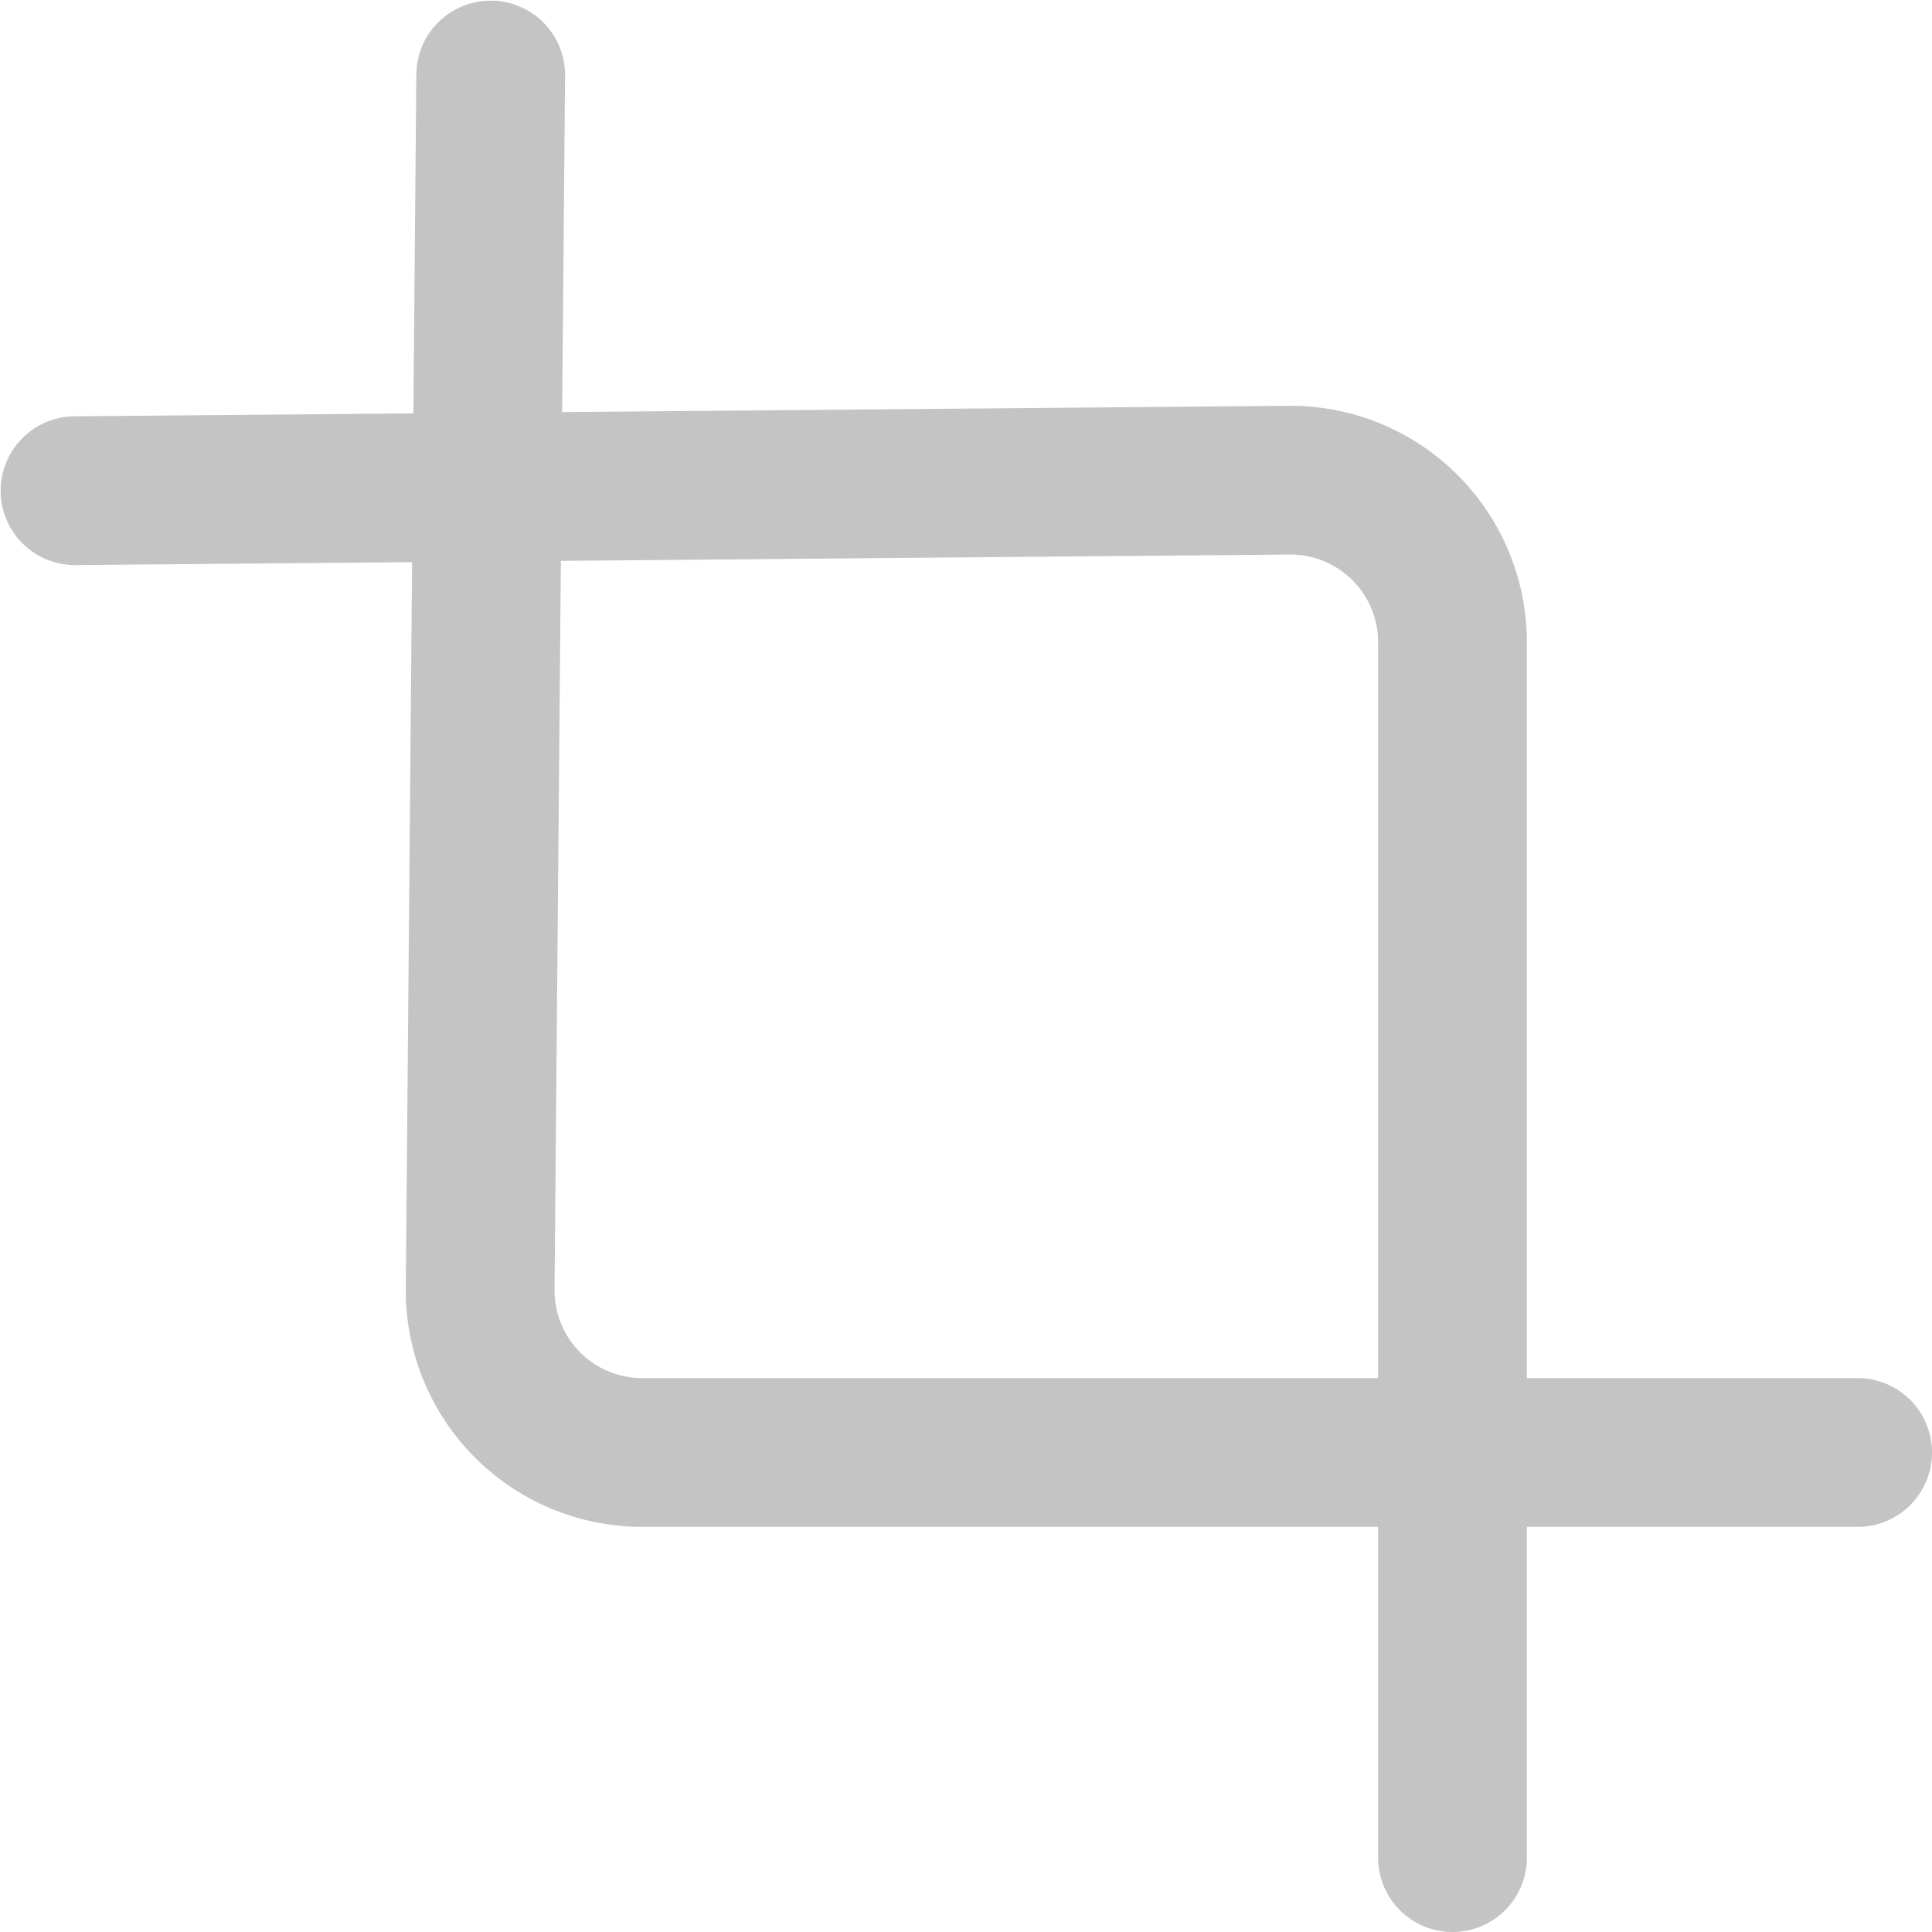
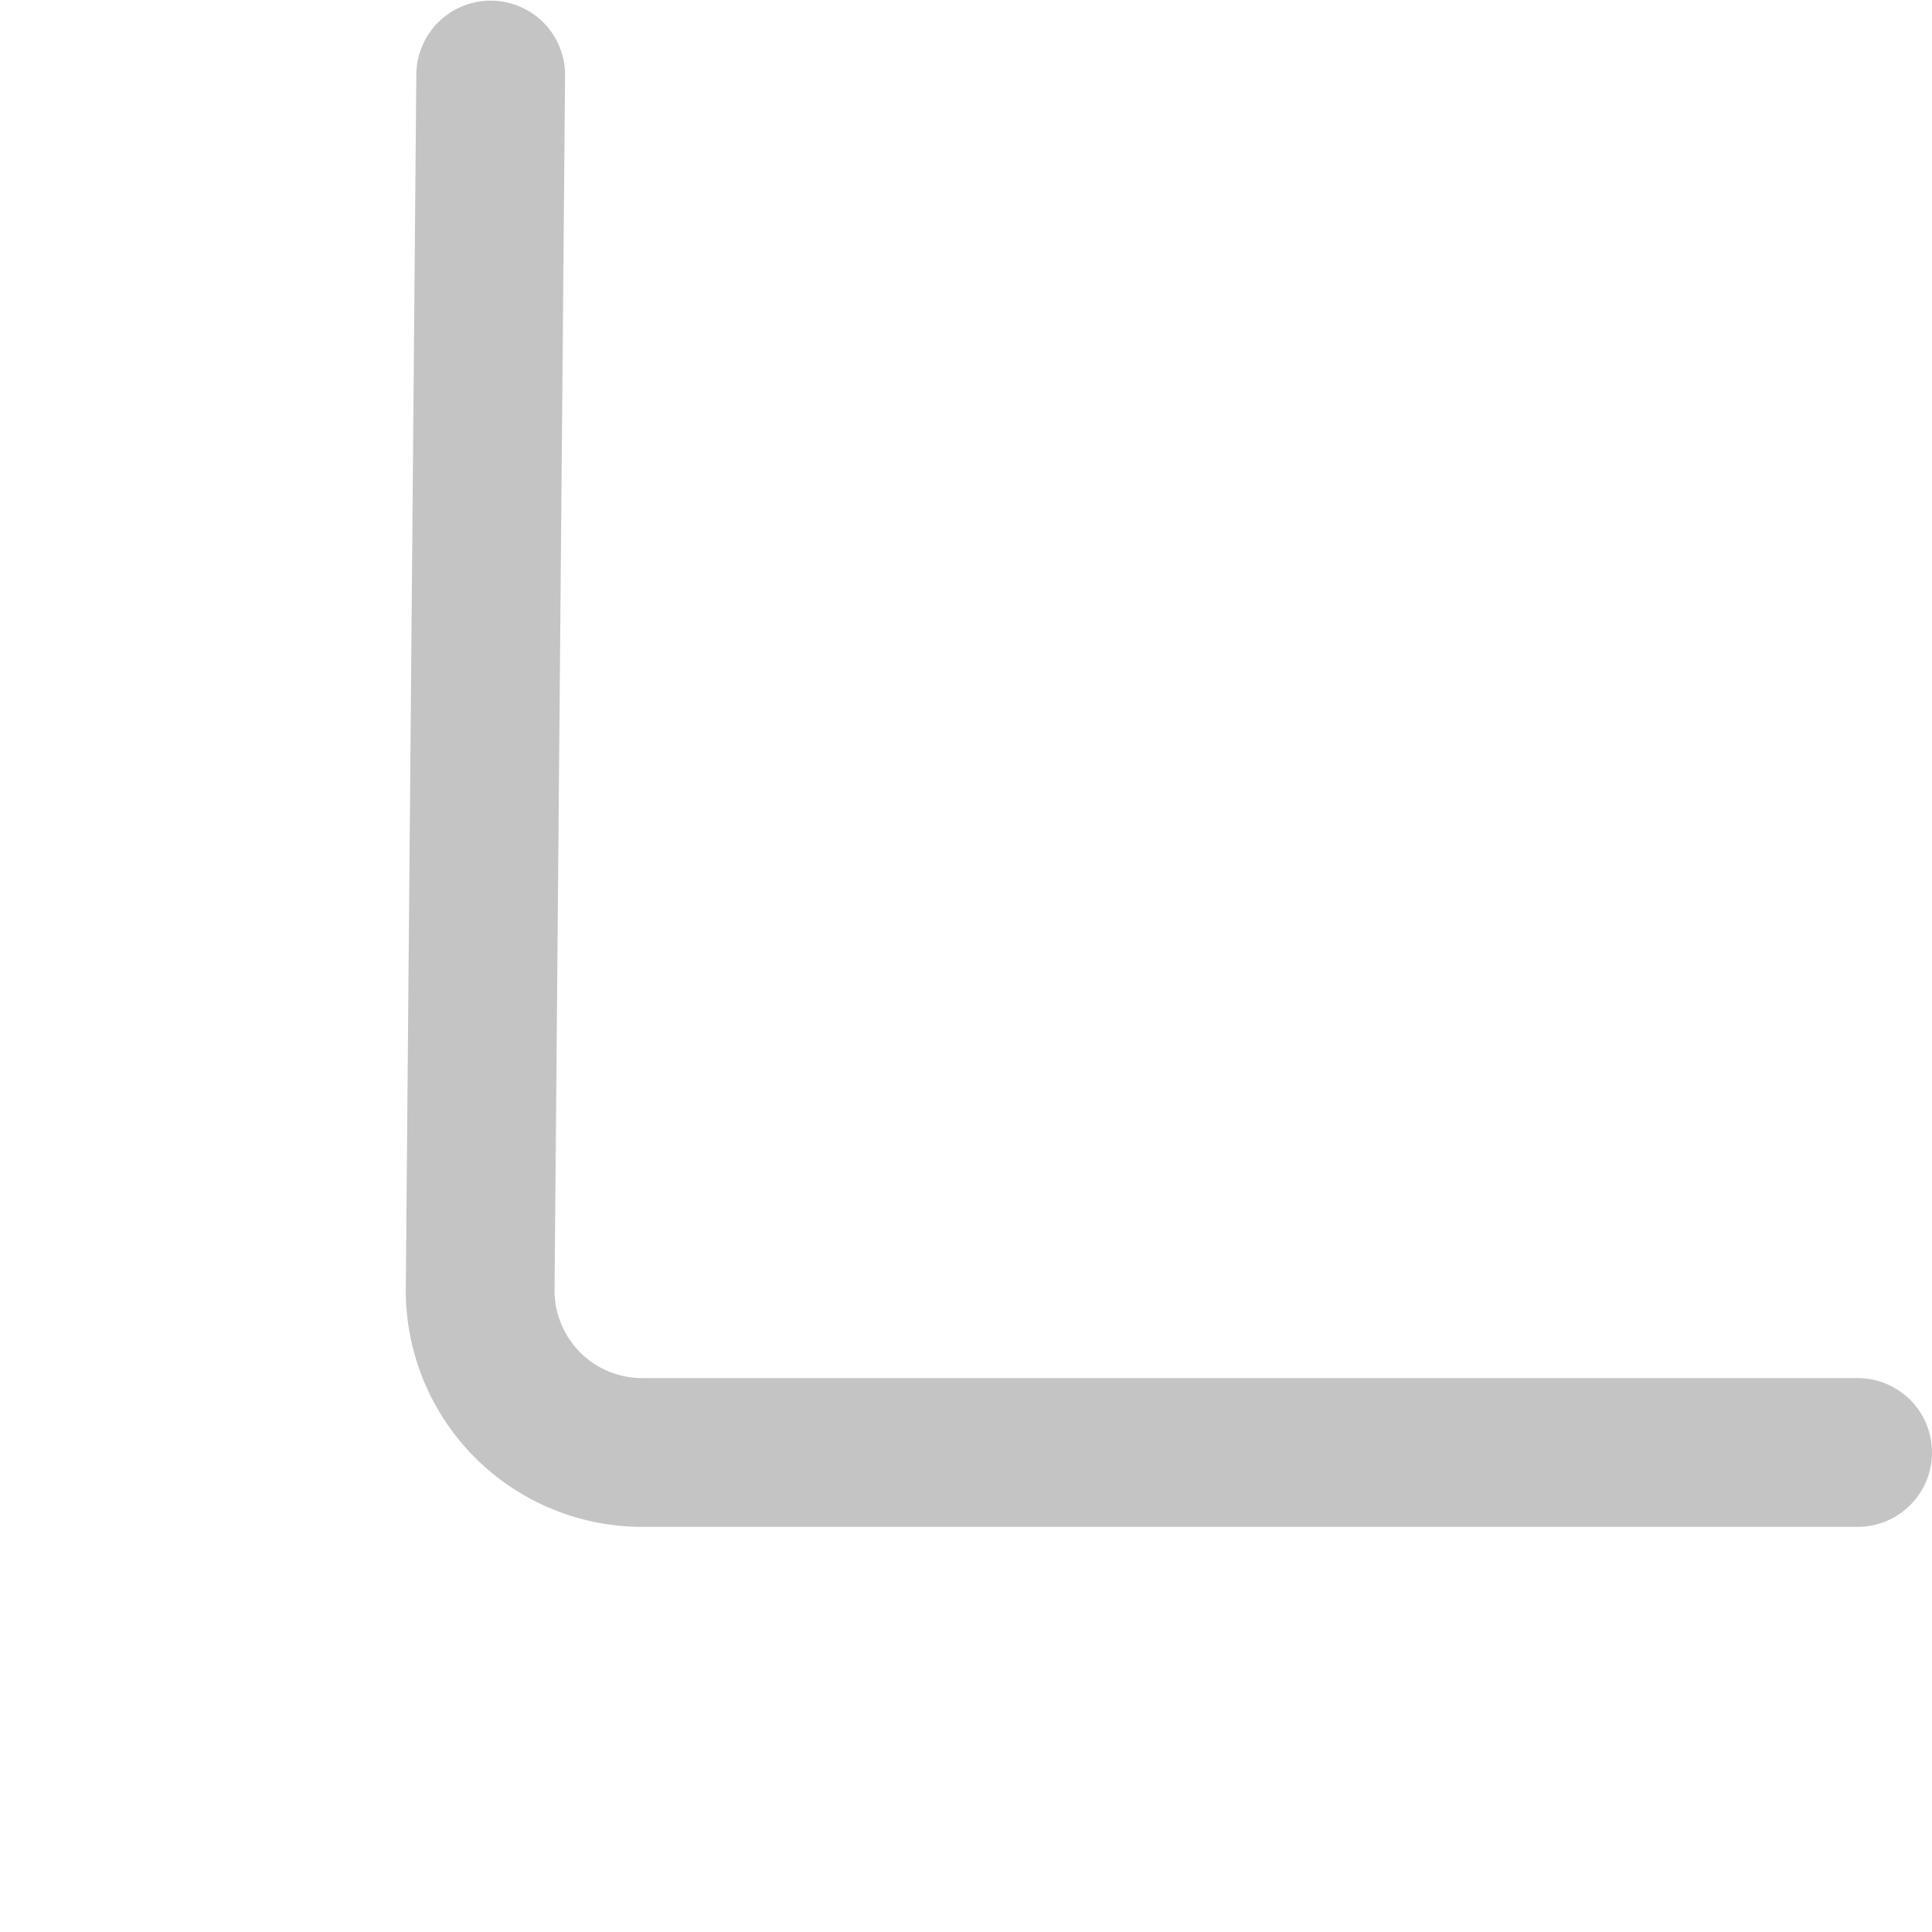
<svg xmlns="http://www.w3.org/2000/svg" width="77.926" height="77.926" viewBox="0 0 77.926 77.926">
  <g id="Icon_feather-crop" data-name="Icon feather-crop" transform="translate(1.526 1.526)">
    <path id="Path_299" data-name="Path 299" d="M9.425,1.5,9,50.523a6.536,6.536,0,0,0,6.536,6.536H64.559" transform="translate(8.841)" fill="none" stroke="#c4c4c4" stroke-linecap="round" stroke-linejoin="round" stroke-width="6" />
-     <path id="Path_300" data-name="Path 300" d="M1.5,9.425,50.523,9a6.536,6.536,0,0,1,6.536,6.536V64.559" transform="translate(0 8.841)" fill="none" stroke="#c4c4c4" stroke-linecap="round" stroke-linejoin="round" stroke-width="6" />
  </g>
</svg>